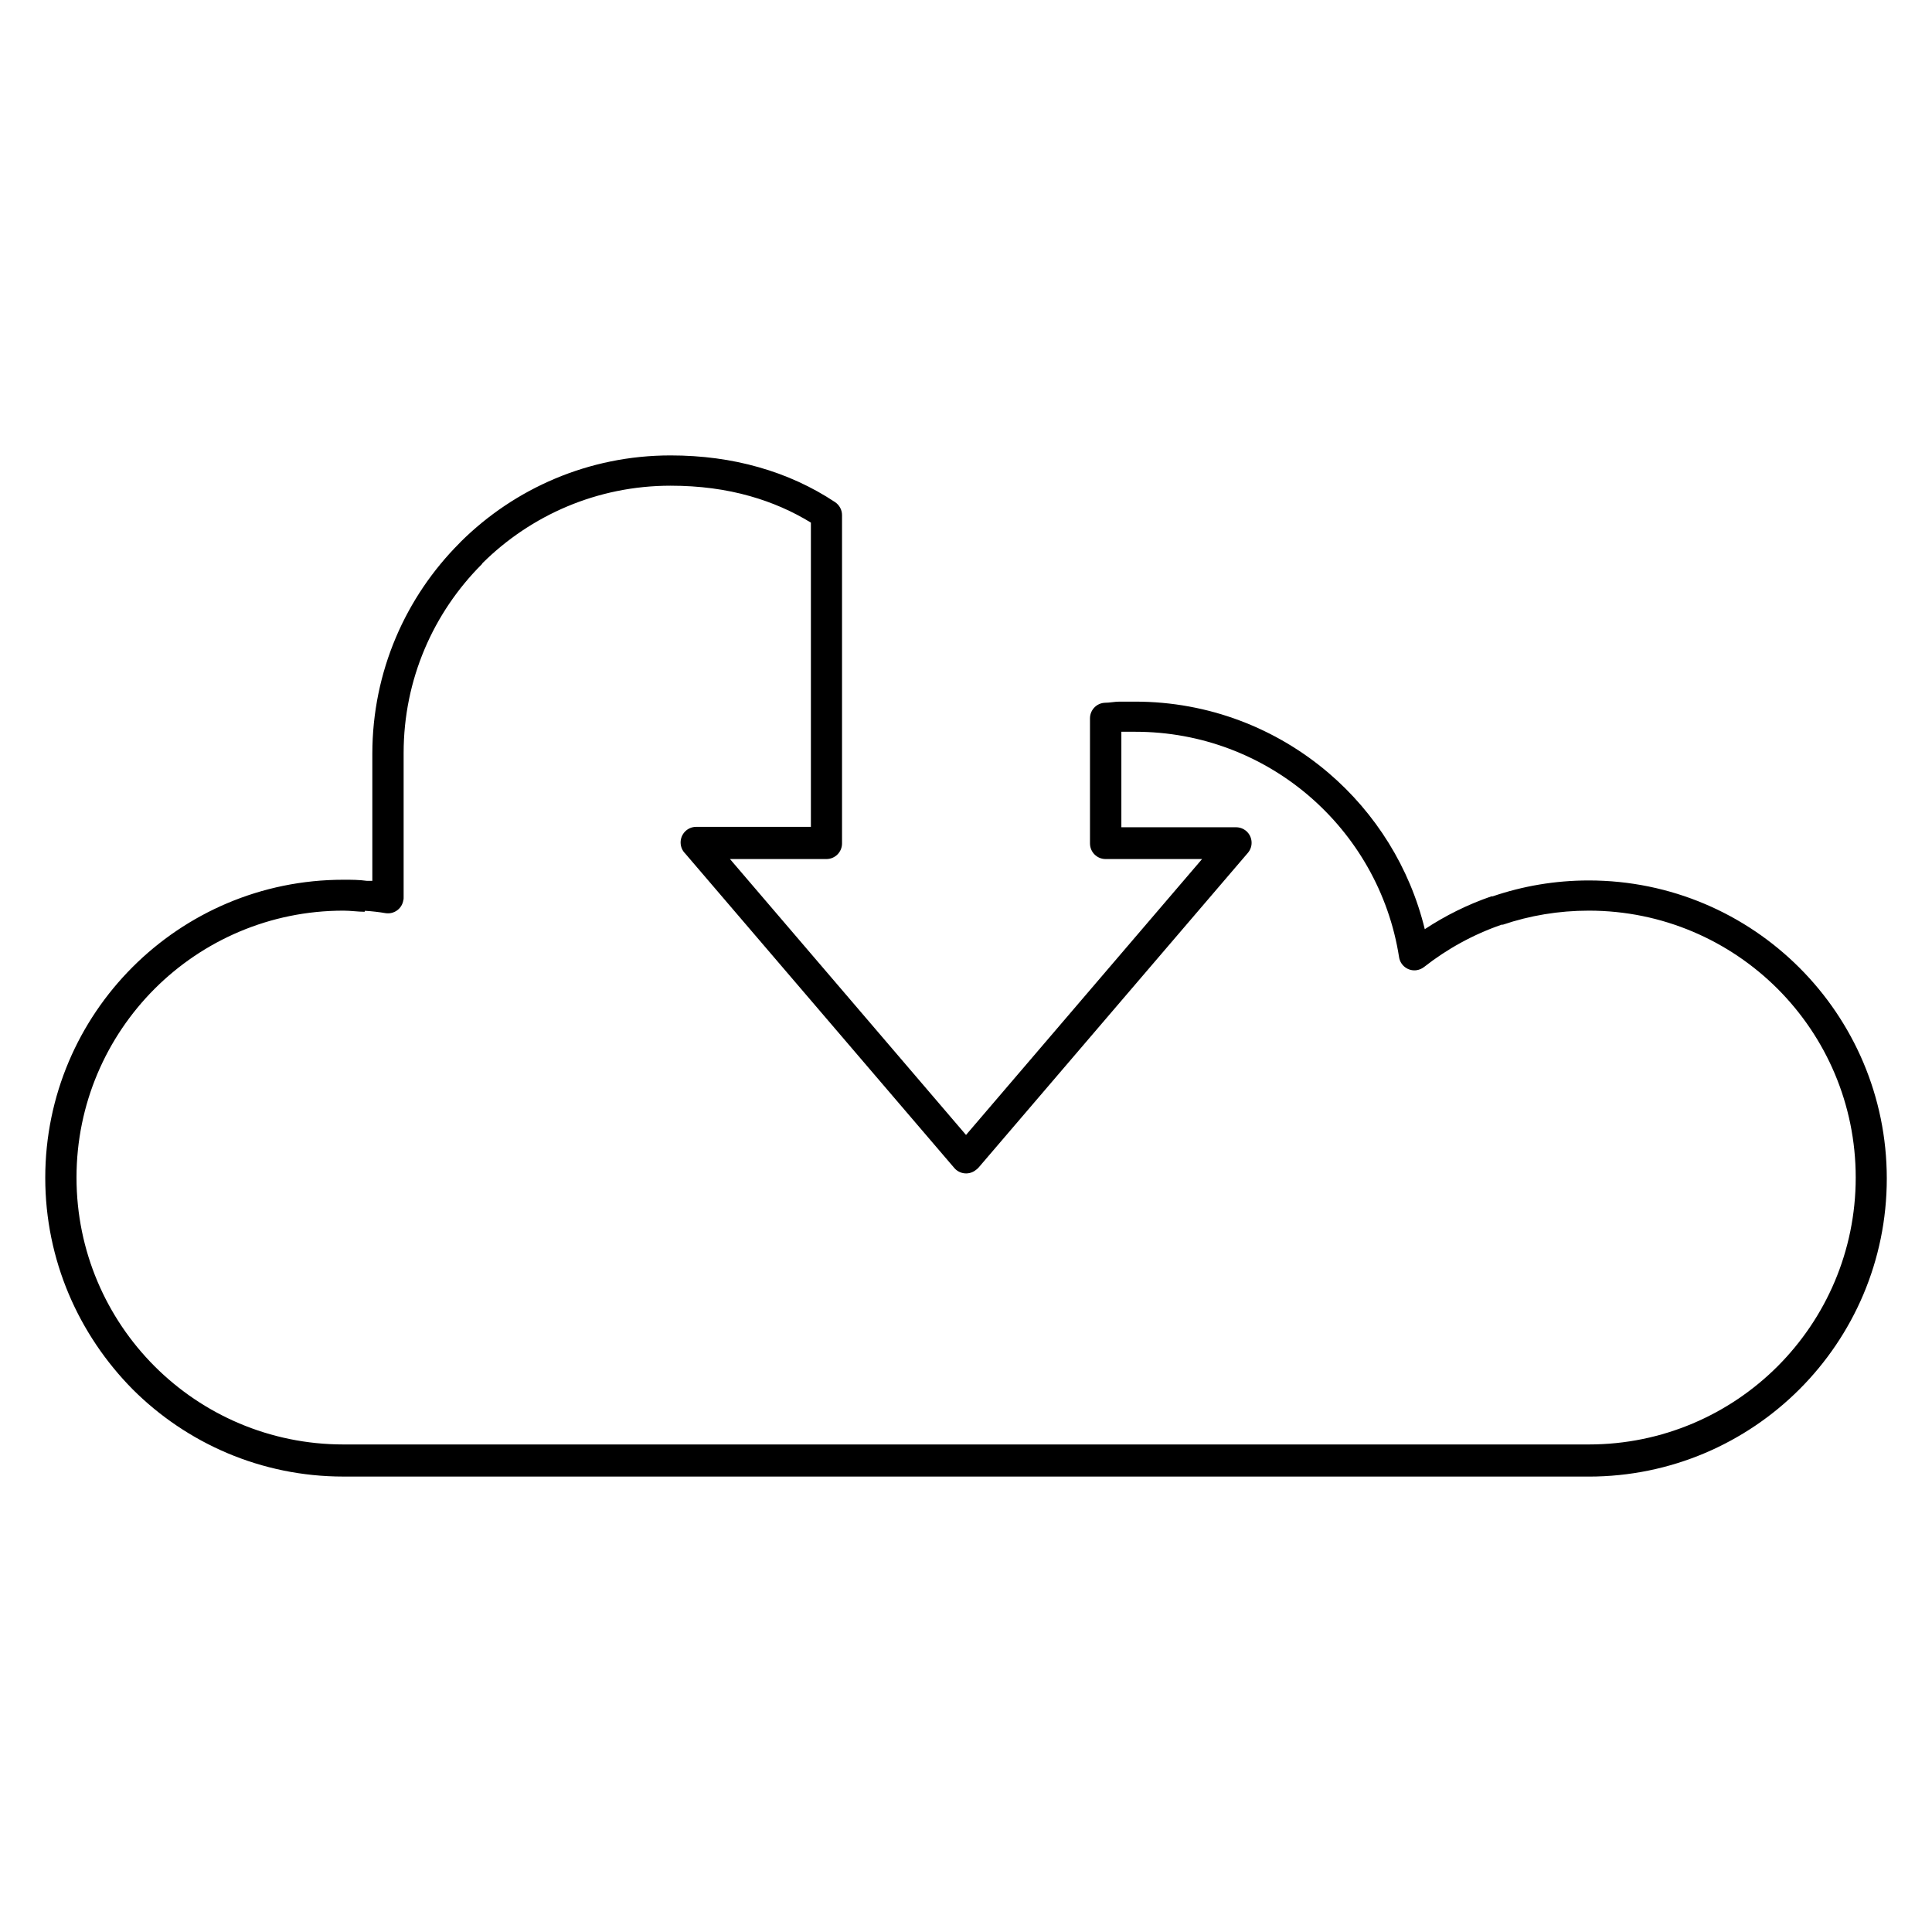
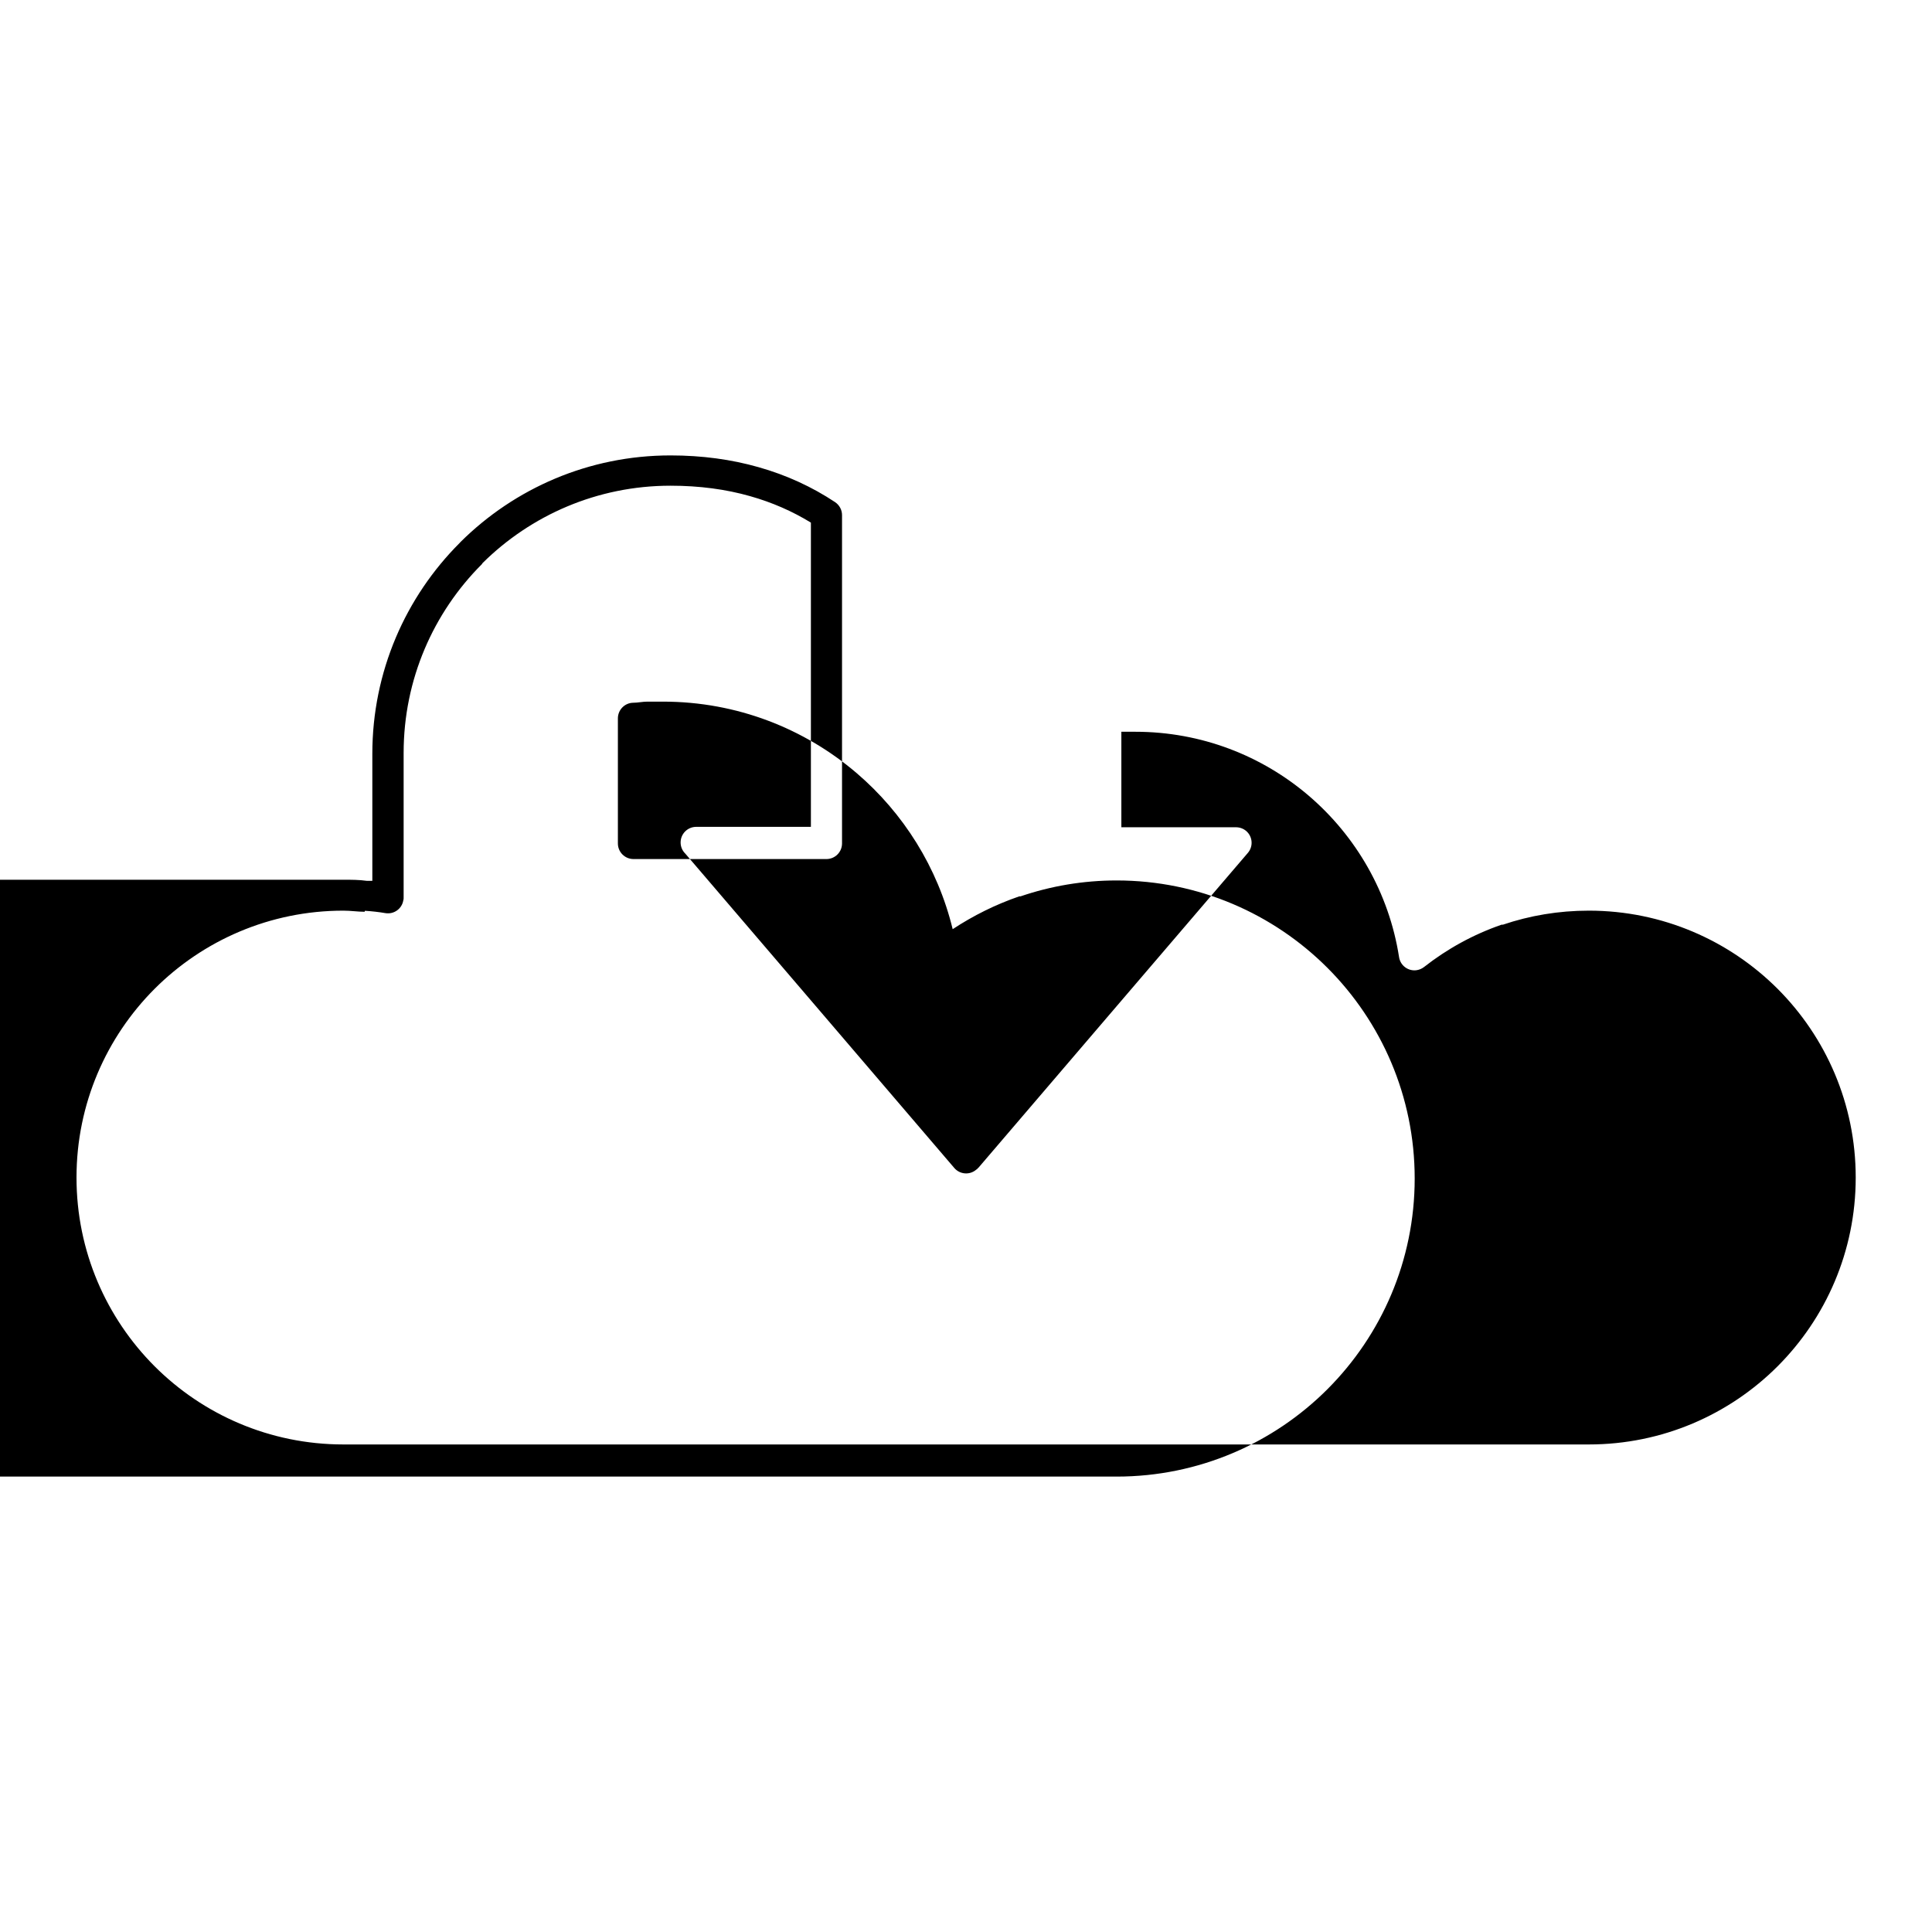
<svg xmlns="http://www.w3.org/2000/svg" fill="#000000" width="800px" height="800px" version="1.1" viewBox="144 144 512 512">
-   <path d="m235.01 377.14c2.047 0 4.148 0 6.262 0.297h1.402v-33.676c0-21.816 8.848-41.578 23.141-55.871l0.27-0.297c14.273-14.148 33.922-22.902 55.609-22.902 8.367 0 16.148 1.07 23.297 3.106 7.492 2.113 14.273 5.266 20.309 9.27 1.195 0.805 1.848 2.113 1.848 3.438v87.016c0 2.289-1.855 4.137-4.137 4.137h-25.559l29.926 34.973 32.629 38.141 32.629-38.141 29.926-34.973h-25.566c-2.281 0-4.137-1.844-4.137-4.137v-33.148c0-2.262 1.812-4.102 4.059-4.137 1.223 0 2.481-0.297 3.758-0.297h4.152c19.57 0 37.492 7.137 51.312 18.949 12.383 10.594 21.465 24.98 25.441 41.352 5.449-3.59 11.367-6.535 17.641-8.695h0.332c8.023-2.738 16.594-4.215 25.473-4.215 21.801 0 41.559 8.852 55.852 23.141 14.289 14.293 23.141 34.047 23.141 55.848 0 21.801-8.852 41.559-23.141 55.852-14.293 14.289-34.051 23.141-55.852 23.141l-330.04-0.008c-21.801 0-41.559-8.852-55.852-23.141-14.289-14.473-23.141-34.227-23.141-56.031 0-21.801 8.852-41.555 23.141-55.848 14.293-14.289 34.051-23.141 55.852-23.141zm5.617 8.488c-1.789 0-3.676-0.297-5.617-0.297-19.535 0-37.23 7.918-50.027 20.707-12.789 12.801-20.707 30.488-20.707 50.023s7.918 37.23 20.707 50.027c12.797 12.789 30.492 20.707 50.027 20.707h330.04c19.535 0 37.23-7.918 50.027-20.707 12.789-12.801 20.707-30.492 20.707-50.027s-7.918-37.223-20.707-50.023c-12.801-12.789-30.492-20.707-50.027-20.707-8 0-15.676 1.309-22.777 3.723h-0.34c-7.496 2.59-14.43 6.41-20.547 11.215h-0.004c-0.535 0.418-1.191 0.715-1.914 0.832-2.246 0.355-4.352-1.191-4.699-3.438-2.652-17.035-11.41-32.082-23.957-42.805-12.352-10.555-28.398-16.934-45.949-16.934h-3.691v25.309h30.391c0.949 0 1.906 0.328 2.684 0.98 1.73 1.488 1.93 4.086 0.449 5.812l-35.766 41.789-35.691 41.715h-0.078c-0.133 0.297-0.293 0.297-0.449 0.445-1.73 1.488-4.332 1.281-5.812-0.445l-35.762-41.797-35.539-41.527c-0.754-0.742-1.23-1.785-1.23-2.945 0-2.289 1.855-4.137 4.137-4.137h30.391v-80.625c-4.856-2.981-10.238-5.356-16.121-7.016-6.379-1.816-13.414-2.766-21.07-2.766-19.438 0-37.043 7.844-49.828 20.516l-0.191 0.297c-12.801 12.801-20.719 30.488-20.719 50.016v38.367c0 0.297 0 0.445-0.082 0.656-0.355 2.262-2.469 3.777-4.715 3.426-1.715-0.297-3.547-0.504-5.453-0.625z" fill-rule="evenodd" />
+   <path d="m235.01 377.14c2.047 0 4.148 0 6.262 0.297h1.402v-33.676c0-21.816 8.848-41.578 23.141-55.871l0.27-0.297c14.273-14.148 33.922-22.902 55.609-22.902 8.367 0 16.148 1.07 23.297 3.106 7.492 2.113 14.273 5.266 20.309 9.27 1.195 0.805 1.848 2.113 1.848 3.438v87.016c0 2.289-1.855 4.137-4.137 4.137h-25.559h-25.566c-2.281 0-4.137-1.844-4.137-4.137v-33.148c0-2.262 1.812-4.102 4.059-4.137 1.223 0 2.481-0.297 3.758-0.297h4.152c19.57 0 37.492 7.137 51.312 18.949 12.383 10.594 21.465 24.98 25.441 41.352 5.449-3.59 11.367-6.535 17.641-8.695h0.332c8.023-2.738 16.594-4.215 25.473-4.215 21.801 0 41.559 8.852 55.852 23.141 14.289 14.293 23.141 34.047 23.141 55.848 0 21.801-8.852 41.559-23.141 55.852-14.293 14.289-34.051 23.141-55.852 23.141l-330.04-0.008c-21.801 0-41.559-8.852-55.852-23.141-14.289-14.473-23.141-34.227-23.141-56.031 0-21.801 8.852-41.555 23.141-55.848 14.293-14.289 34.051-23.141 55.852-23.141zm5.617 8.488c-1.789 0-3.676-0.297-5.617-0.297-19.535 0-37.23 7.918-50.027 20.707-12.789 12.801-20.707 30.488-20.707 50.023s7.918 37.23 20.707 50.027c12.797 12.789 30.492 20.707 50.027 20.707h330.04c19.535 0 37.23-7.918 50.027-20.707 12.789-12.801 20.707-30.492 20.707-50.027s-7.918-37.223-20.707-50.023c-12.801-12.789-30.492-20.707-50.027-20.707-8 0-15.676 1.309-22.777 3.723h-0.34c-7.496 2.59-14.43 6.41-20.547 11.215h-0.004c-0.535 0.418-1.191 0.715-1.914 0.832-2.246 0.355-4.352-1.191-4.699-3.438-2.652-17.035-11.41-32.082-23.957-42.805-12.352-10.555-28.398-16.934-45.949-16.934h-3.691v25.309h30.391c0.949 0 1.906 0.328 2.684 0.98 1.73 1.488 1.93 4.086 0.449 5.812l-35.766 41.789-35.691 41.715h-0.078c-0.133 0.297-0.293 0.297-0.449 0.445-1.73 1.488-4.332 1.281-5.812-0.445l-35.762-41.797-35.539-41.527c-0.754-0.742-1.23-1.785-1.23-2.945 0-2.289 1.855-4.137 4.137-4.137h30.391v-80.625c-4.856-2.981-10.238-5.356-16.121-7.016-6.379-1.816-13.414-2.766-21.07-2.766-19.438 0-37.043 7.844-49.828 20.516l-0.191 0.297c-12.801 12.801-20.719 30.488-20.719 50.016v38.367c0 0.297 0 0.445-0.082 0.656-0.355 2.262-2.469 3.777-4.715 3.426-1.715-0.297-3.547-0.504-5.453-0.625z" fill-rule="evenodd" />
</svg>